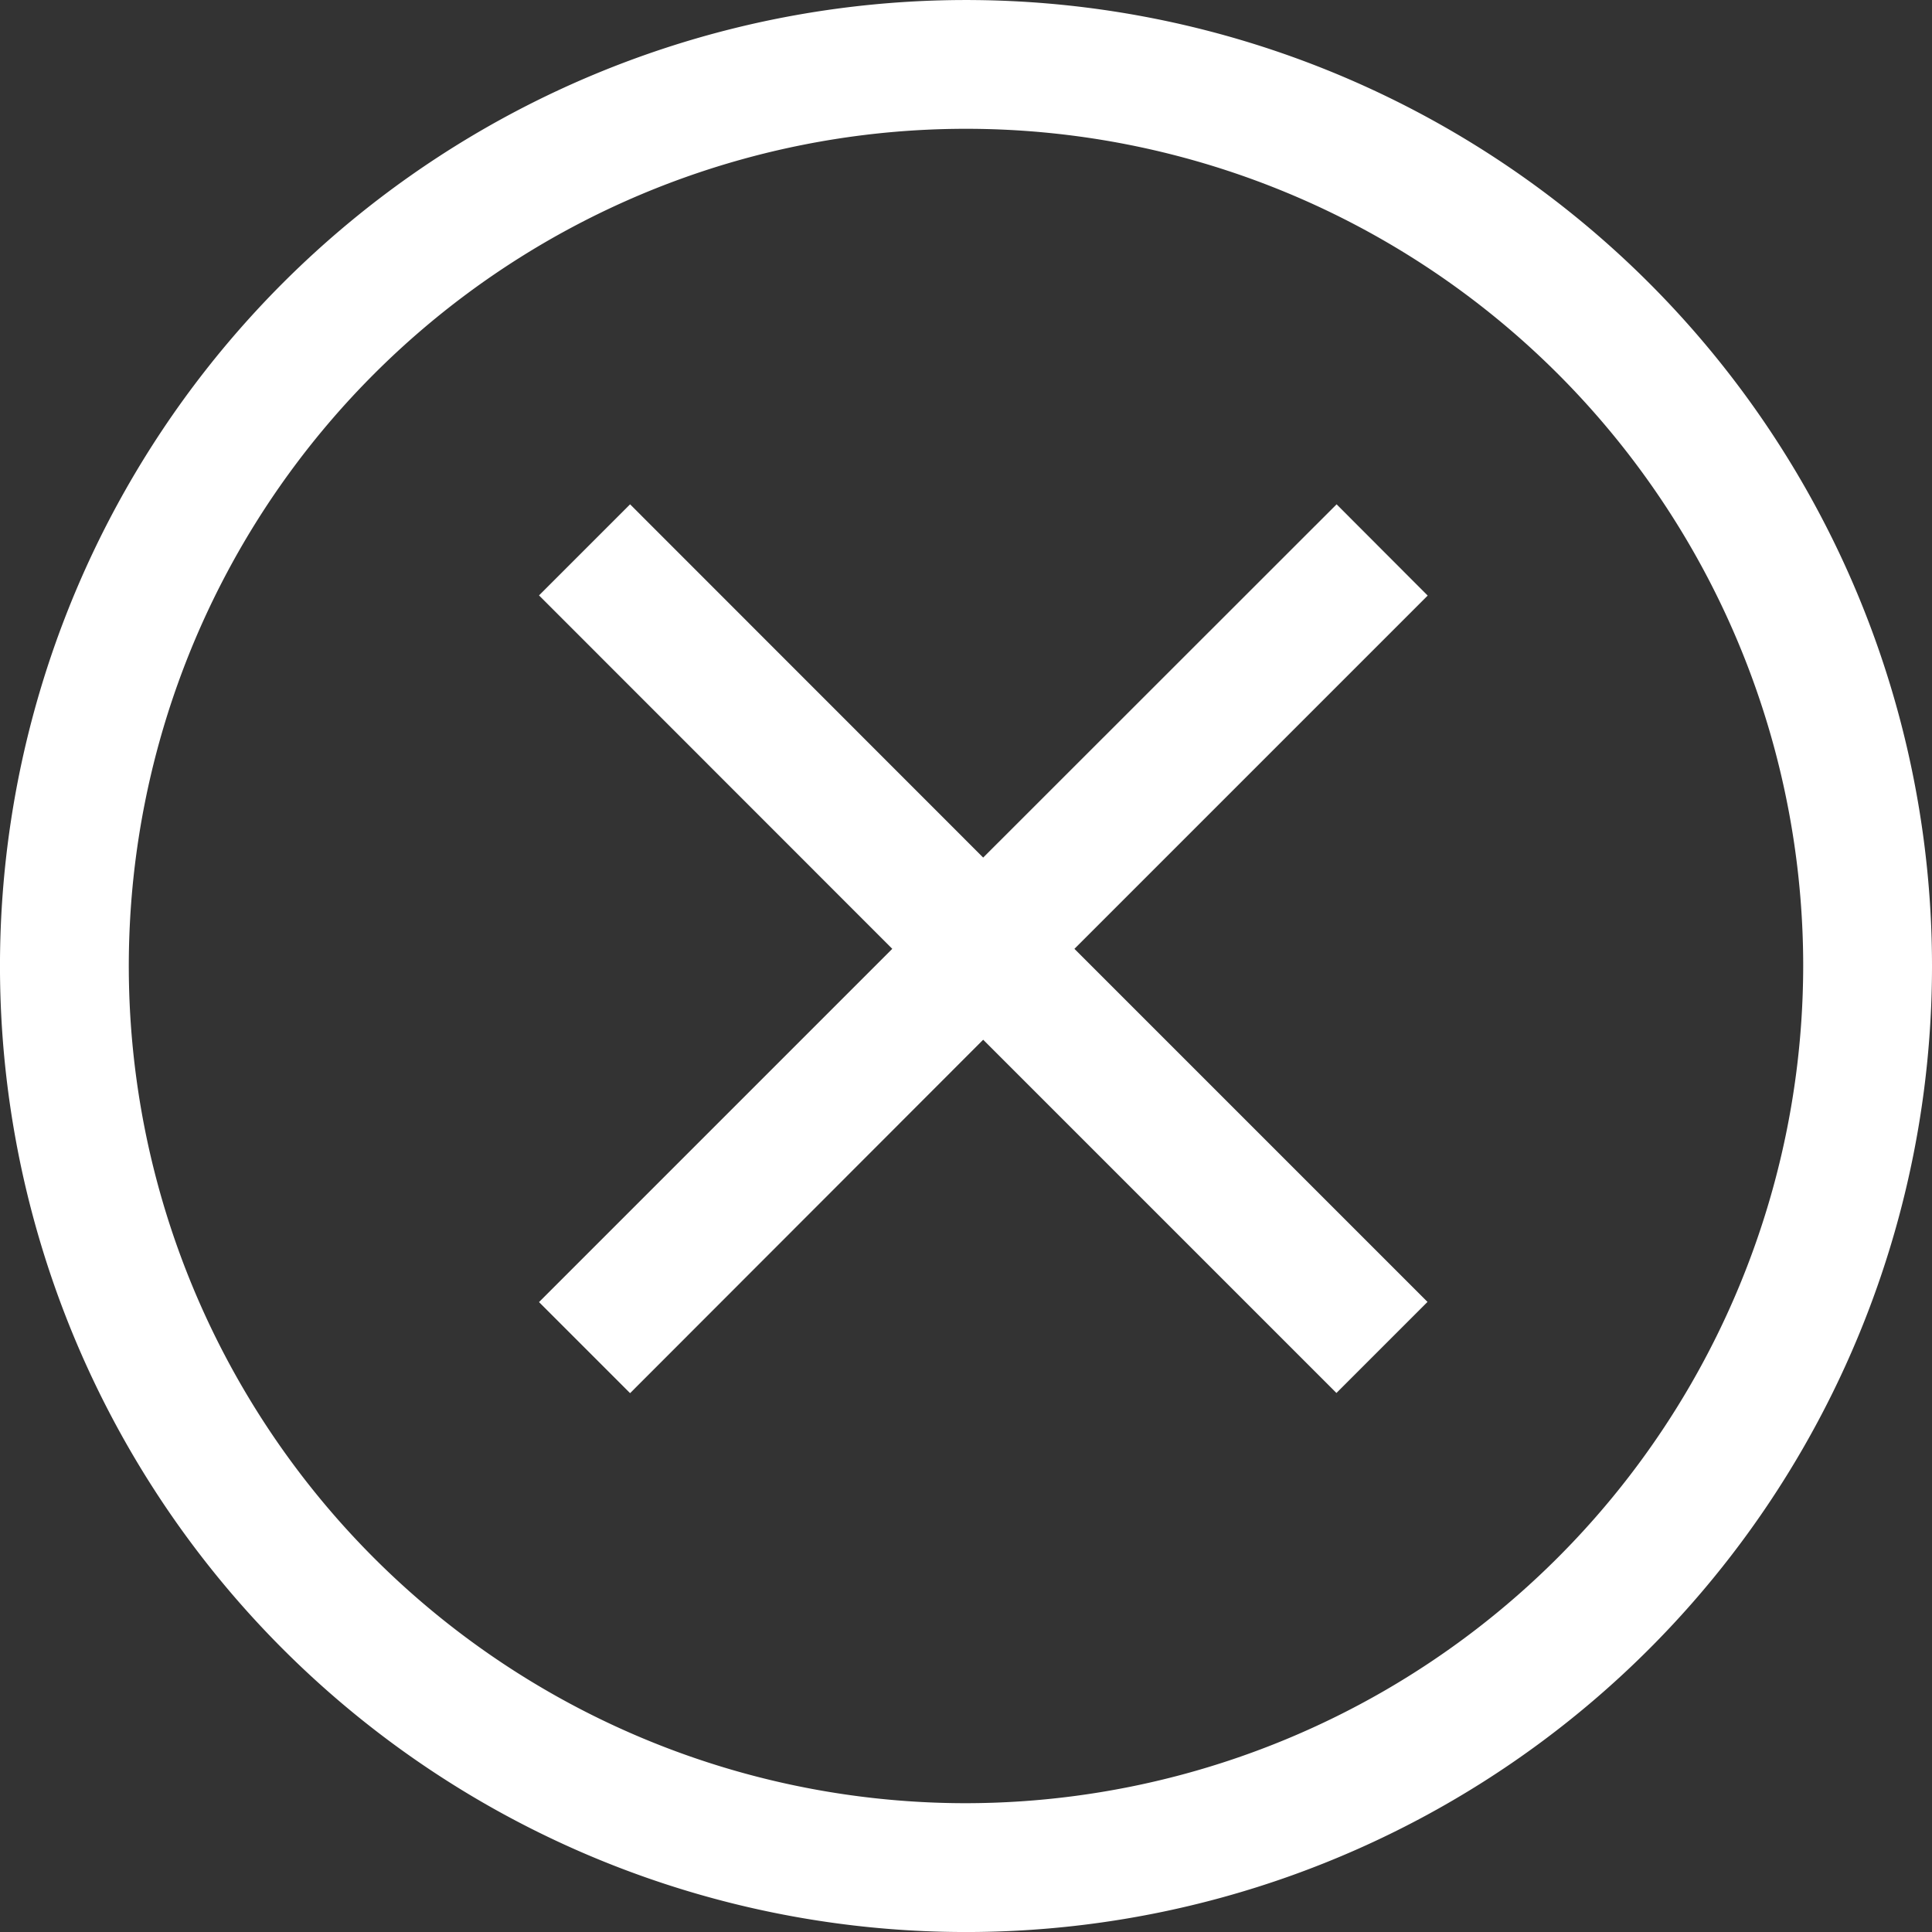
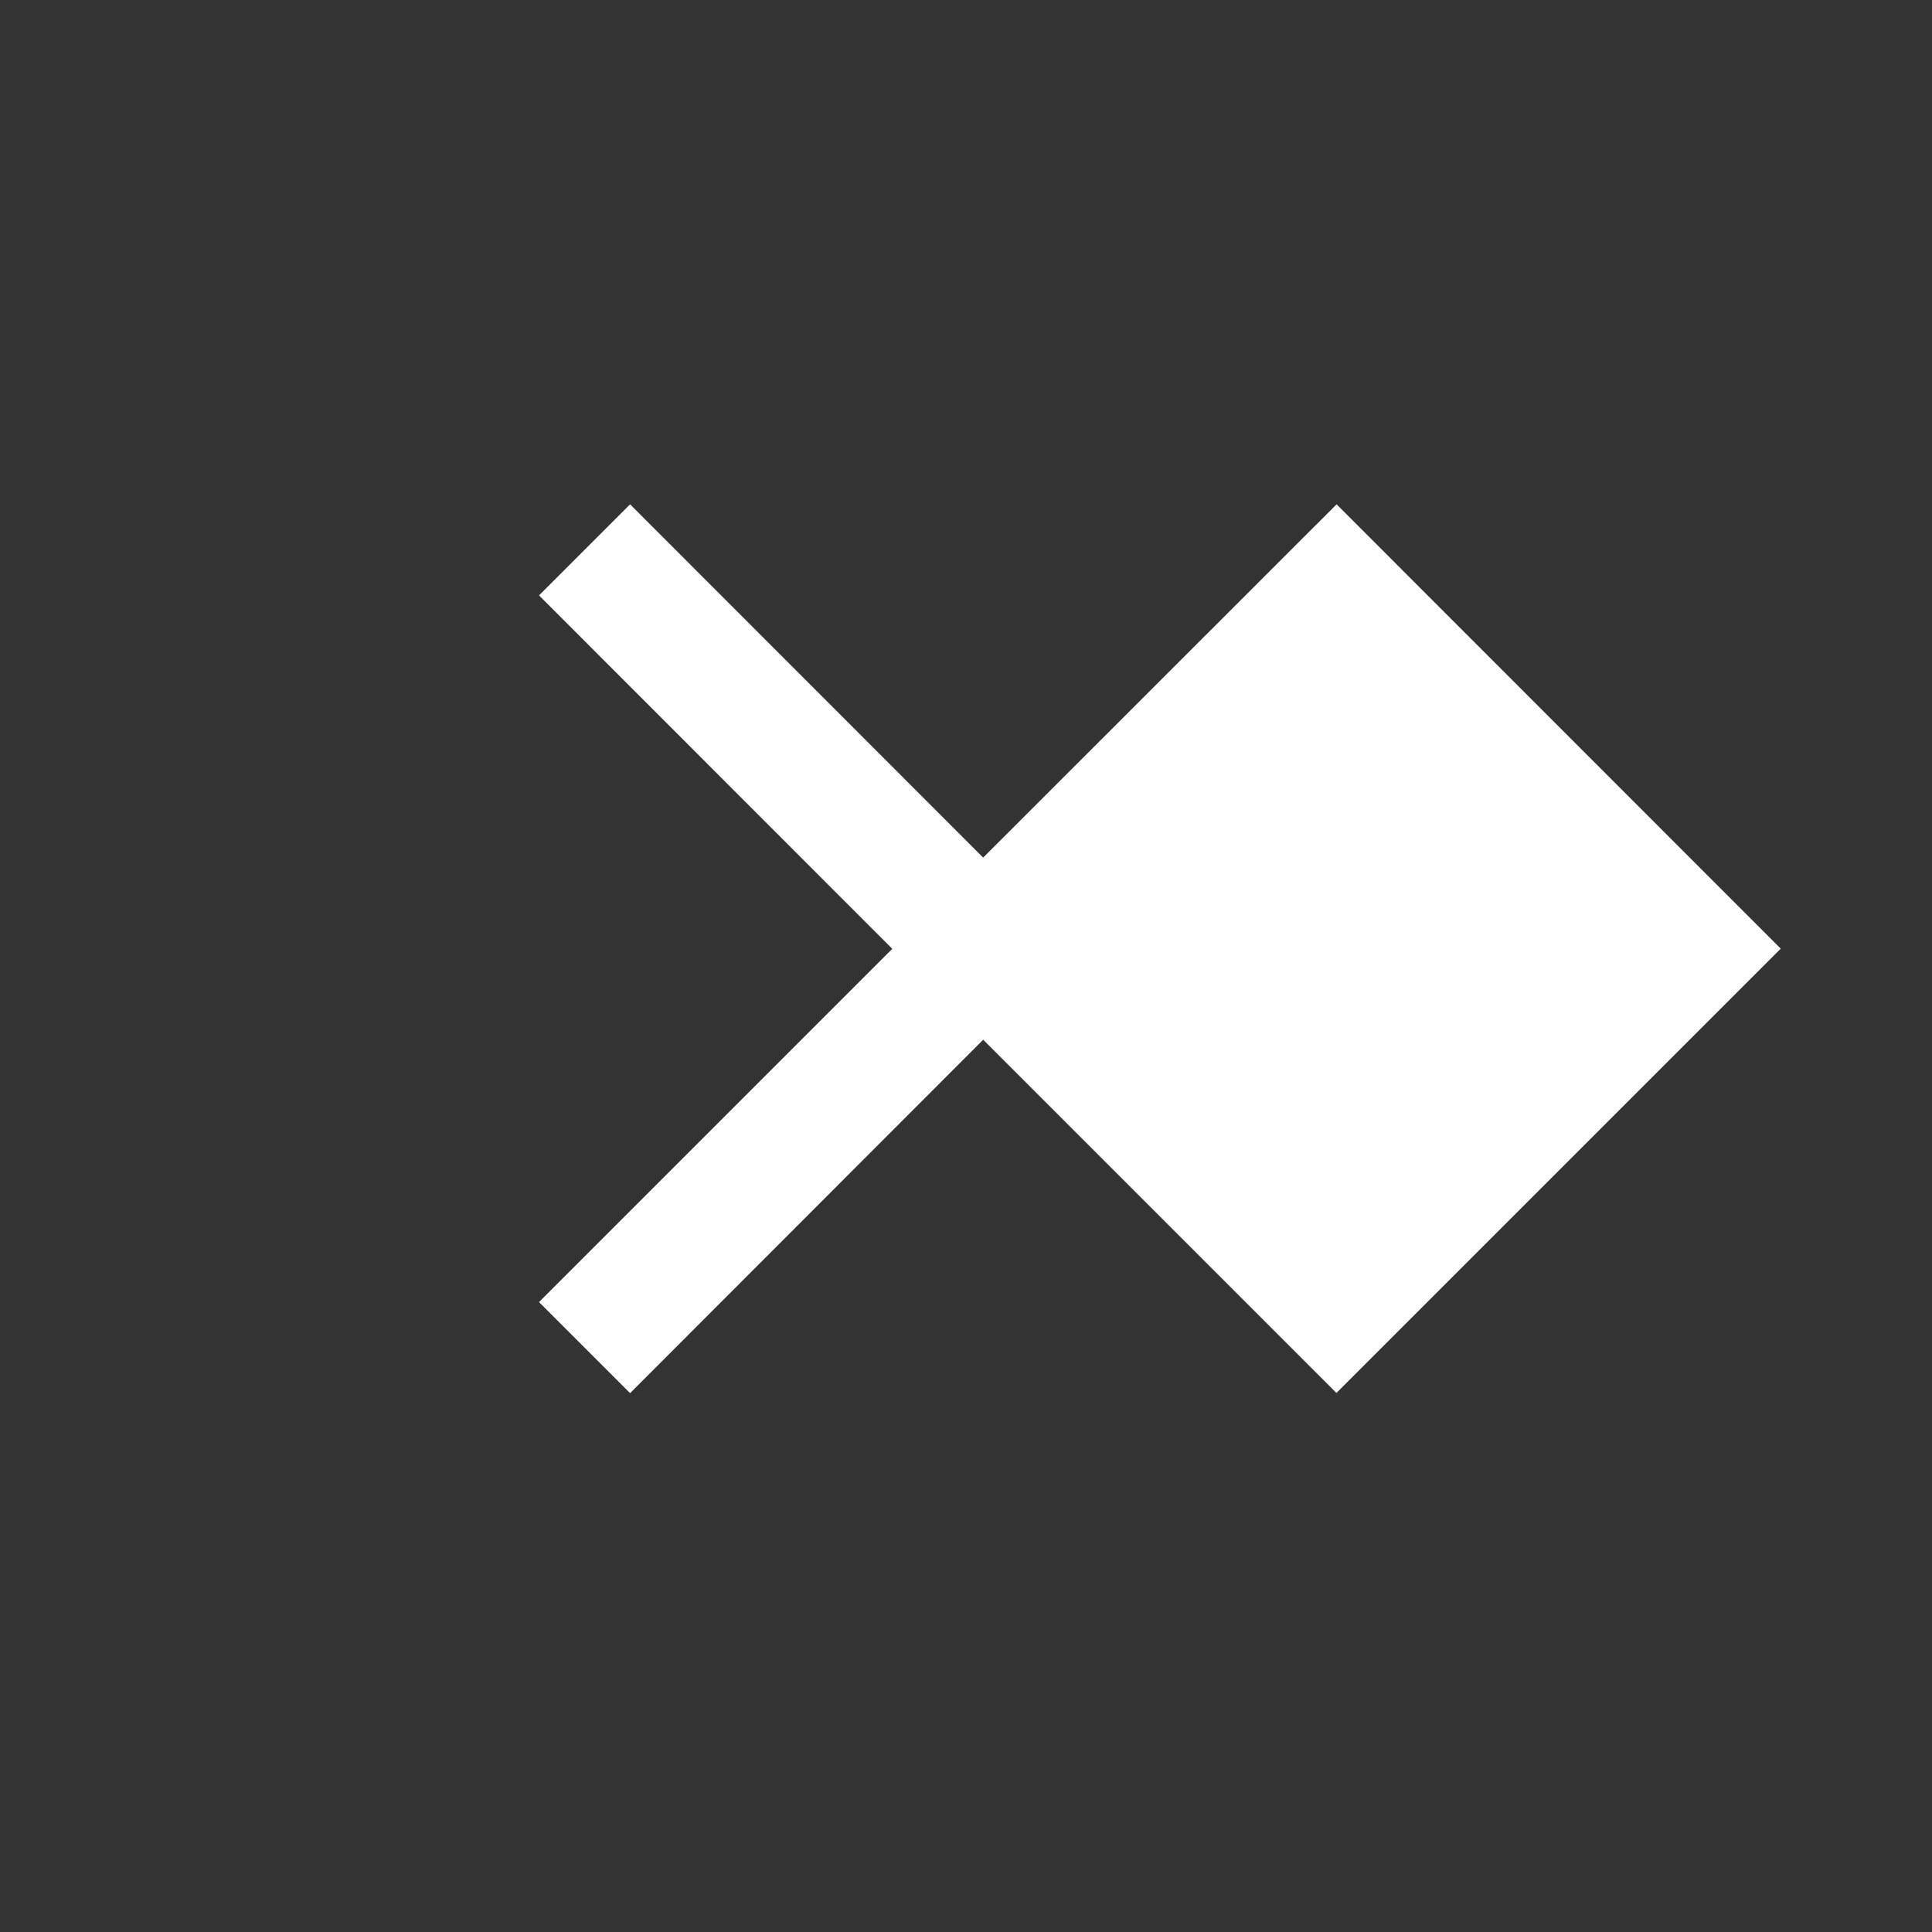
<svg xmlns="http://www.w3.org/2000/svg" width="33.75" height="33.75" viewBox="0 0 33.75 33.75">
  <rect x="0" y="0" width="33.75" height="33.75" fill="#333333" stroke="none" />
  <g id="x-circle" transform="translate(-1.125 -1.125)">
-     <path id="Path_2278" data-name="Path 2278" d="M24.474,9.935,18.3,16.106,12.132,9.935l-1.591,1.591L16.712,17.7l-6.171,6.171,1.591,1.591L18.3,19.288l6.171,6.171,1.591-1.591L19.894,17.7l6.171-6.171L24.474,9.935Z" fill="#fff" />
-     <path id="Path_2279" data-name="Path 2279" d="M29.932,6.068a16.875,16.875,0,1,0,0,23.865,16.874,16.874,0,0,0,0-23.865ZM18,32.625A14.625,14.625,0,1,1,32.625,18,14.642,14.642,0,0,1,18,32.625Z" fill="#fff" />
+     <path id="Path_2278" data-name="Path 2278" d="M24.474,9.935,18.3,16.106,12.132,9.935l-1.591,1.591L16.712,17.7l-6.171,6.171,1.591,1.591L18.3,19.288l6.171,6.171,1.591-1.591l6.171-6.171L24.474,9.935Z" fill="#fff" />
  </g>
</svg>